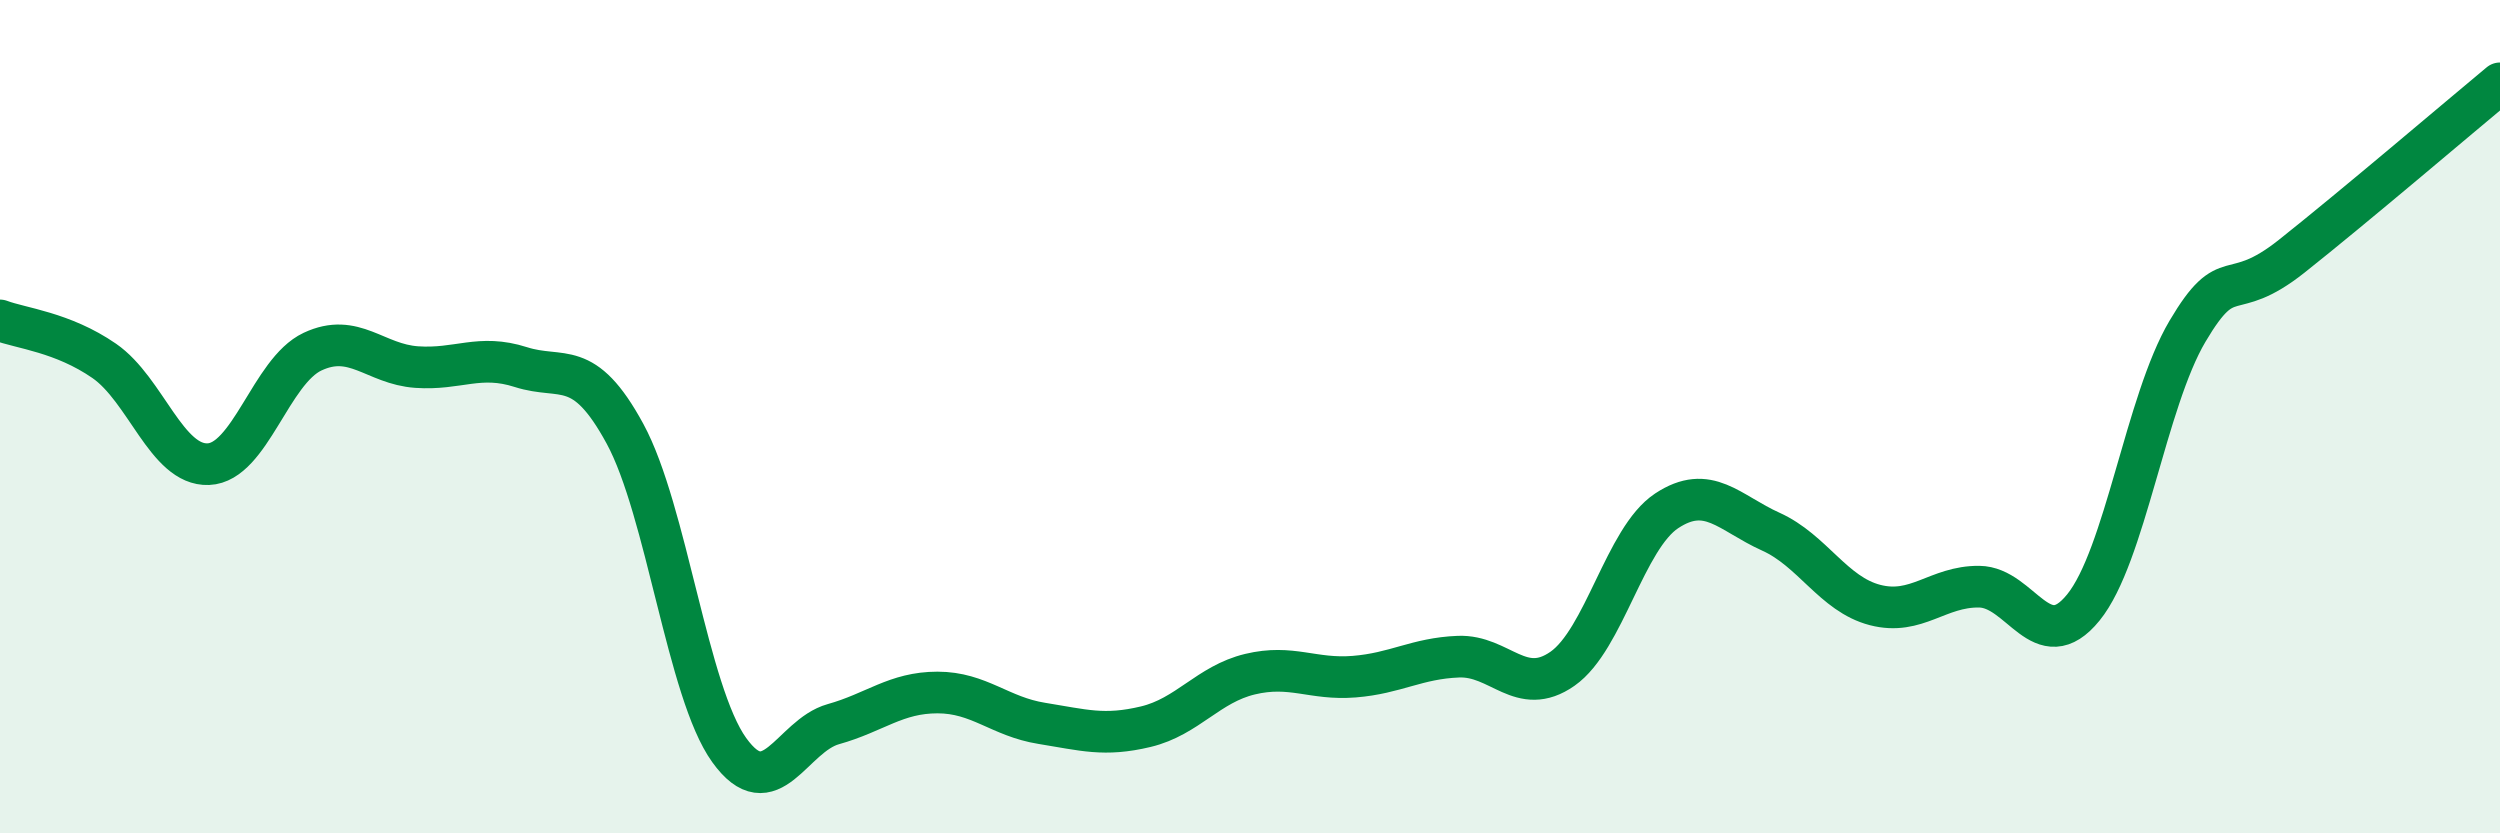
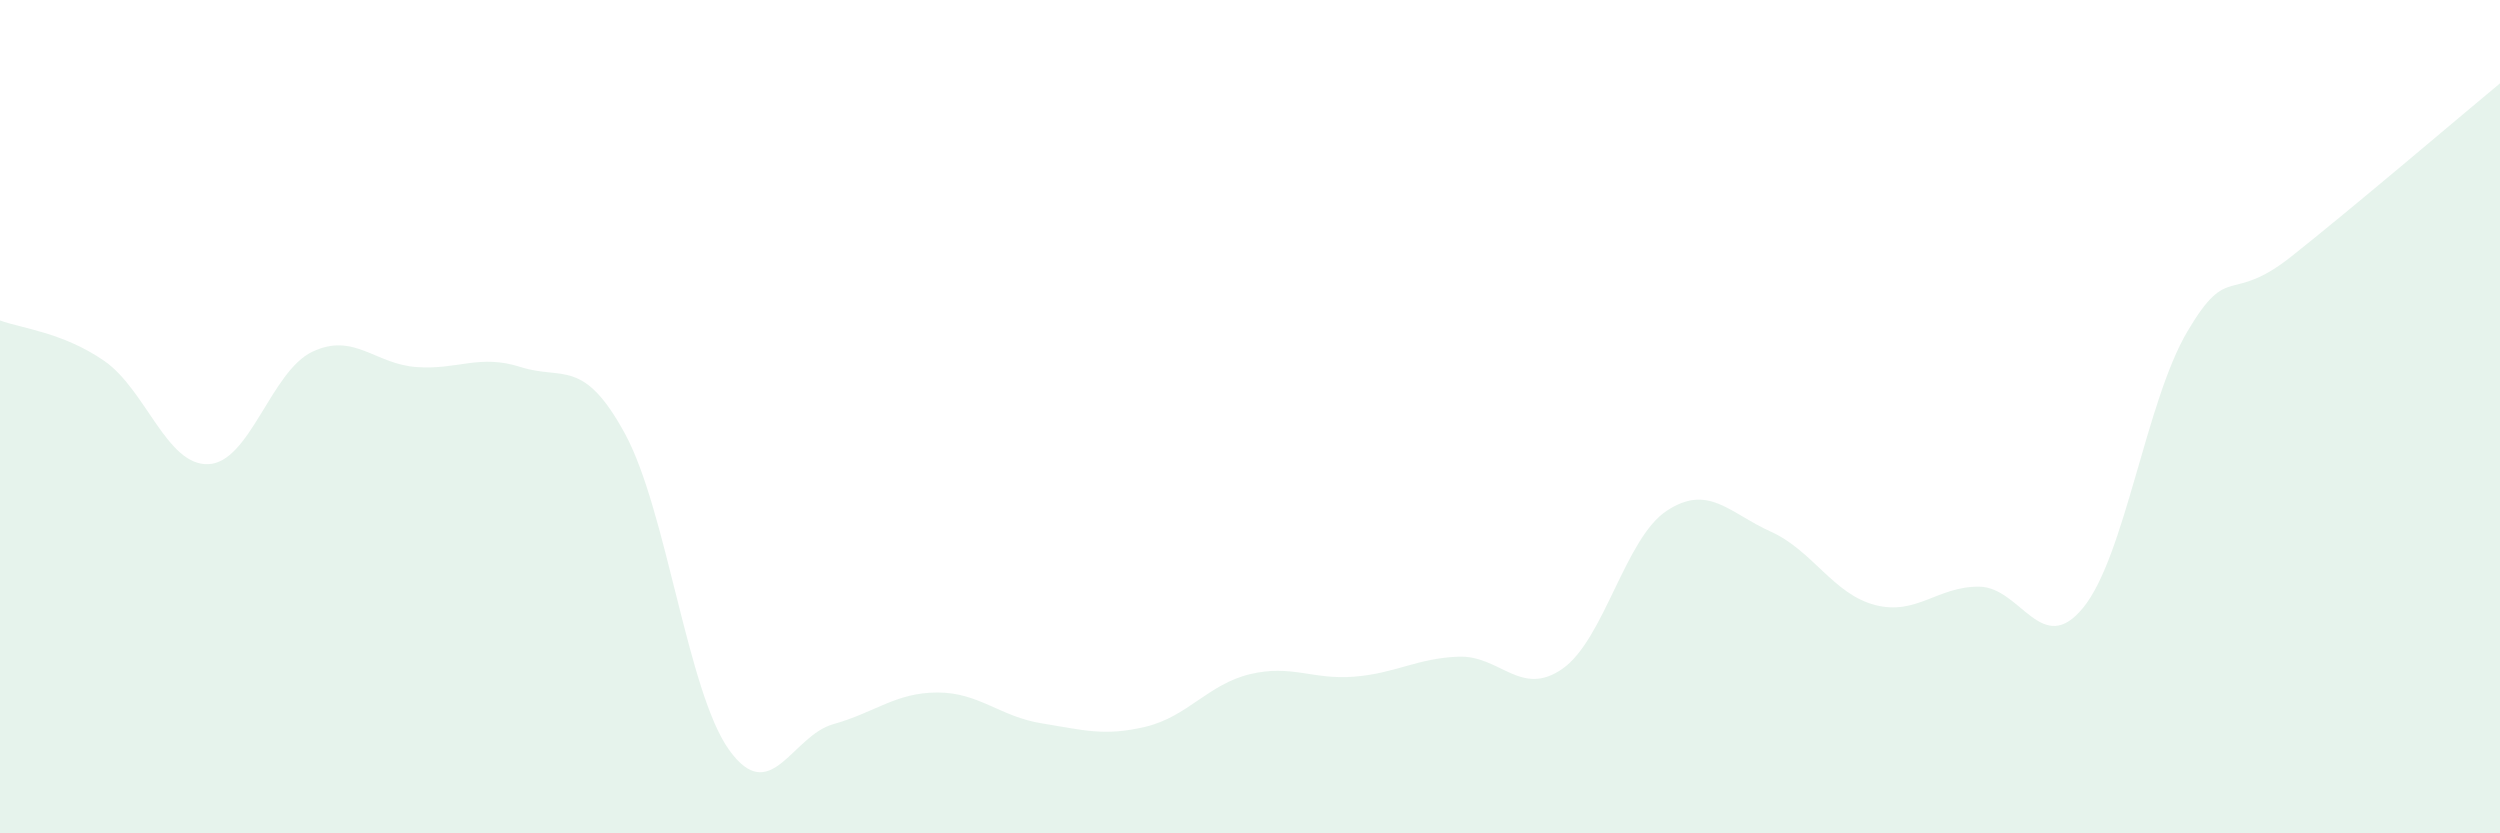
<svg xmlns="http://www.w3.org/2000/svg" width="60" height="20" viewBox="0 0 60 20">
  <path d="M 0,7.69 C 0.5,7.88 1.5,7.97 2.5,8.66 C 3.5,9.35 4,11.18 5,11.14 C 6,11.1 6.5,8.91 7.5,8.44 C 8.5,7.97 9,8.74 10,8.81 C 11,8.88 11.5,8.49 12.5,8.81 C 13.5,9.13 14,8.57 15,10.41 C 16,12.25 16.5,16.61 17.5,18 C 18.5,19.39 19,17.66 20,17.38 C 21,17.1 21.5,16.62 22.5,16.62 C 23.5,16.62 24,17.2 25,17.36 C 26,17.52 26.5,17.68 27.5,17.44 C 28.5,17.2 29,16.42 30,16.18 C 31,15.94 31.5,16.32 32.5,16.24 C 33.5,16.16 34,15.8 35,15.76 C 36,15.72 36.5,16.75 37.5,16.05 C 38.5,15.35 39,12.92 40,12.26 C 41,11.6 41.5,12.31 42.5,12.76 C 43.5,13.21 44,14.26 45,14.52 C 46,14.78 46.5,14.07 47.5,14.08 C 48.5,14.09 49,15.81 50,14.58 C 51,13.35 51.5,9.64 52.5,7.95 C 53.5,6.26 53.5,7.34 55,6.15 C 56.5,4.96 59,2.83 60,2L60 20L0 20Z" fill="#008740" opacity="0.1" stroke-linecap="round" stroke-linejoin="round" />
-   <path d="M 0,7.69 C 0.5,7.88 1.5,7.97 2.5,8.66 C 3.5,9.35 4,11.18 5,11.14 C 6,11.1 6.5,8.91 7.5,8.44 C 8.5,7.97 9,8.74 10,8.81 C 11,8.88 11.5,8.49 12.5,8.81 C 13.5,9.13 14,8.57 15,10.41 C 16,12.25 16.5,16.61 17.5,18 C 18.5,19.39 19,17.66 20,17.38 C 21,17.1 21.5,16.62 22.5,16.62 C 23.5,16.62 24,17.2 25,17.36 C 26,17.52 26.5,17.68 27.5,17.44 C 28.5,17.2 29,16.42 30,16.18 C 31,15.94 31.5,16.32 32.5,16.24 C 33.5,16.16 34,15.8 35,15.76 C 36,15.72 36.5,16.75 37.5,16.05 C 38.5,15.35 39,12.92 40,12.26 C 41,11.6 41.5,12.31 42.5,12.76 C 43.5,13.21 44,14.26 45,14.52 C 46,14.78 46.5,14.07 47.5,14.08 C 48.5,14.09 49,15.81 50,14.58 C 51,13.35 51.5,9.64 52.5,7.95 C 53.5,6.26 53.5,7.34 55,6.15 C 56.5,4.96 59,2.83 60,2" stroke="#008740" stroke-width="1" fill="none" stroke-linecap="round" stroke-linejoin="round" />
</svg>